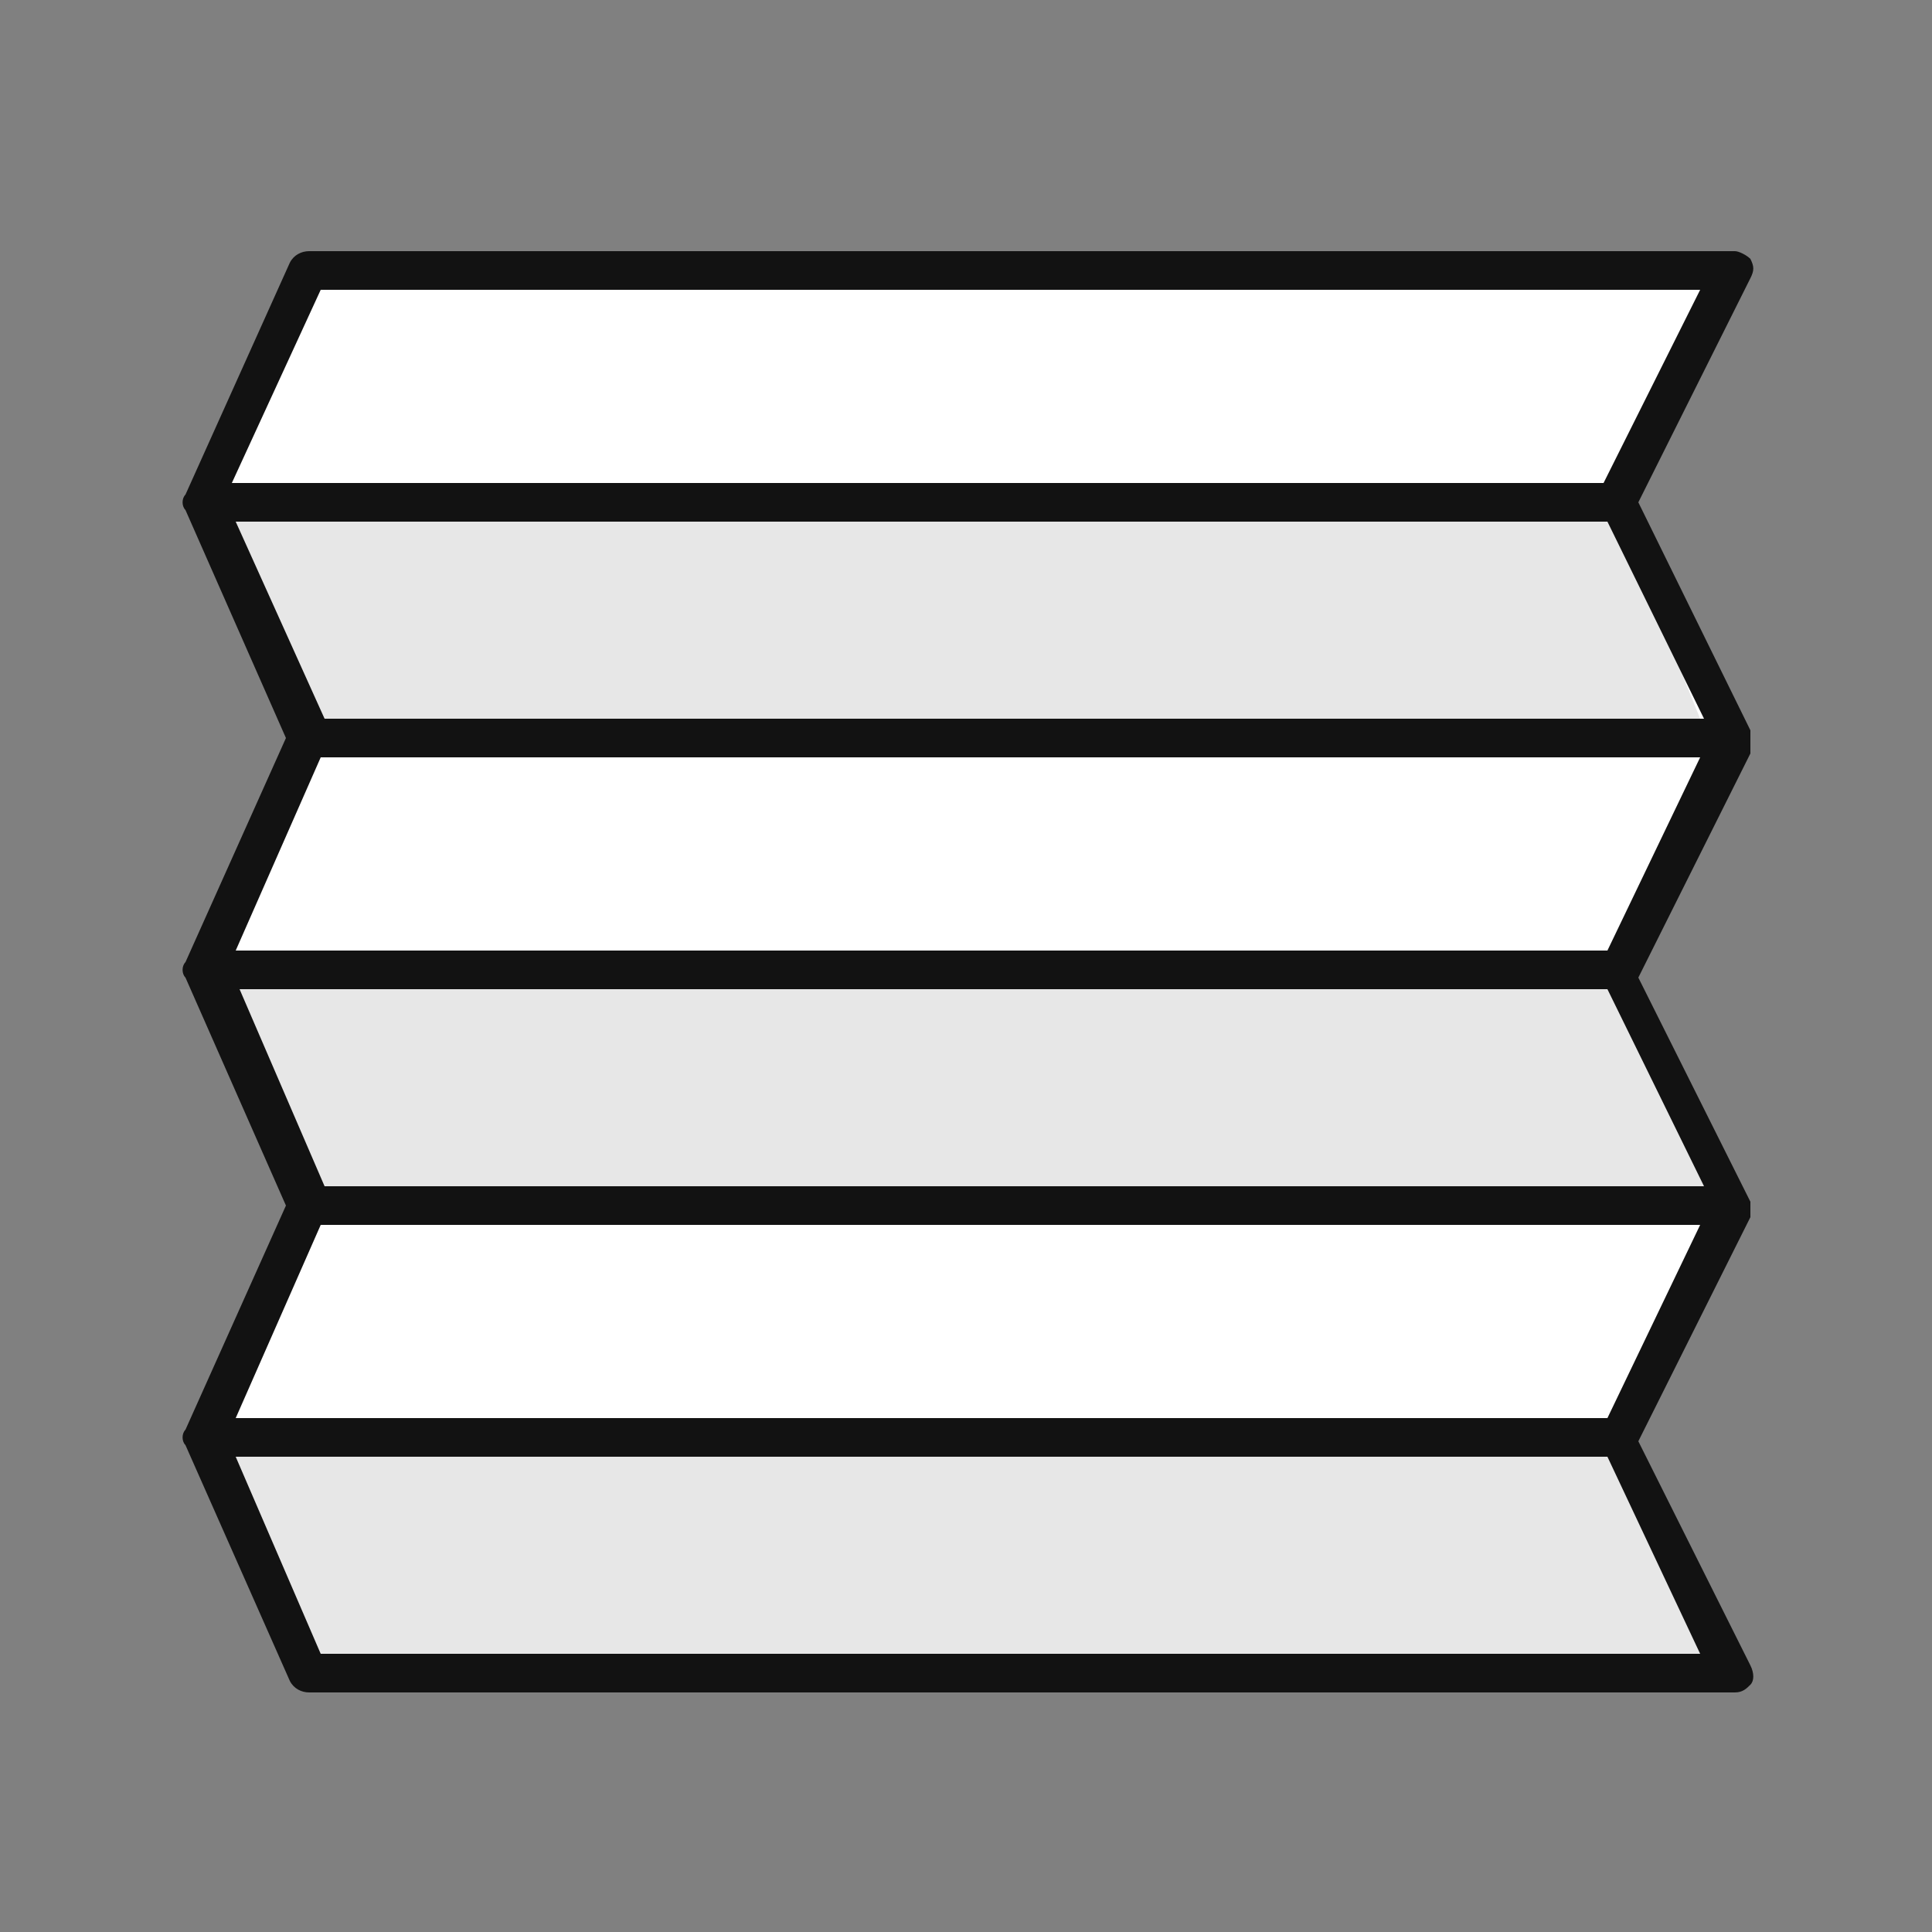
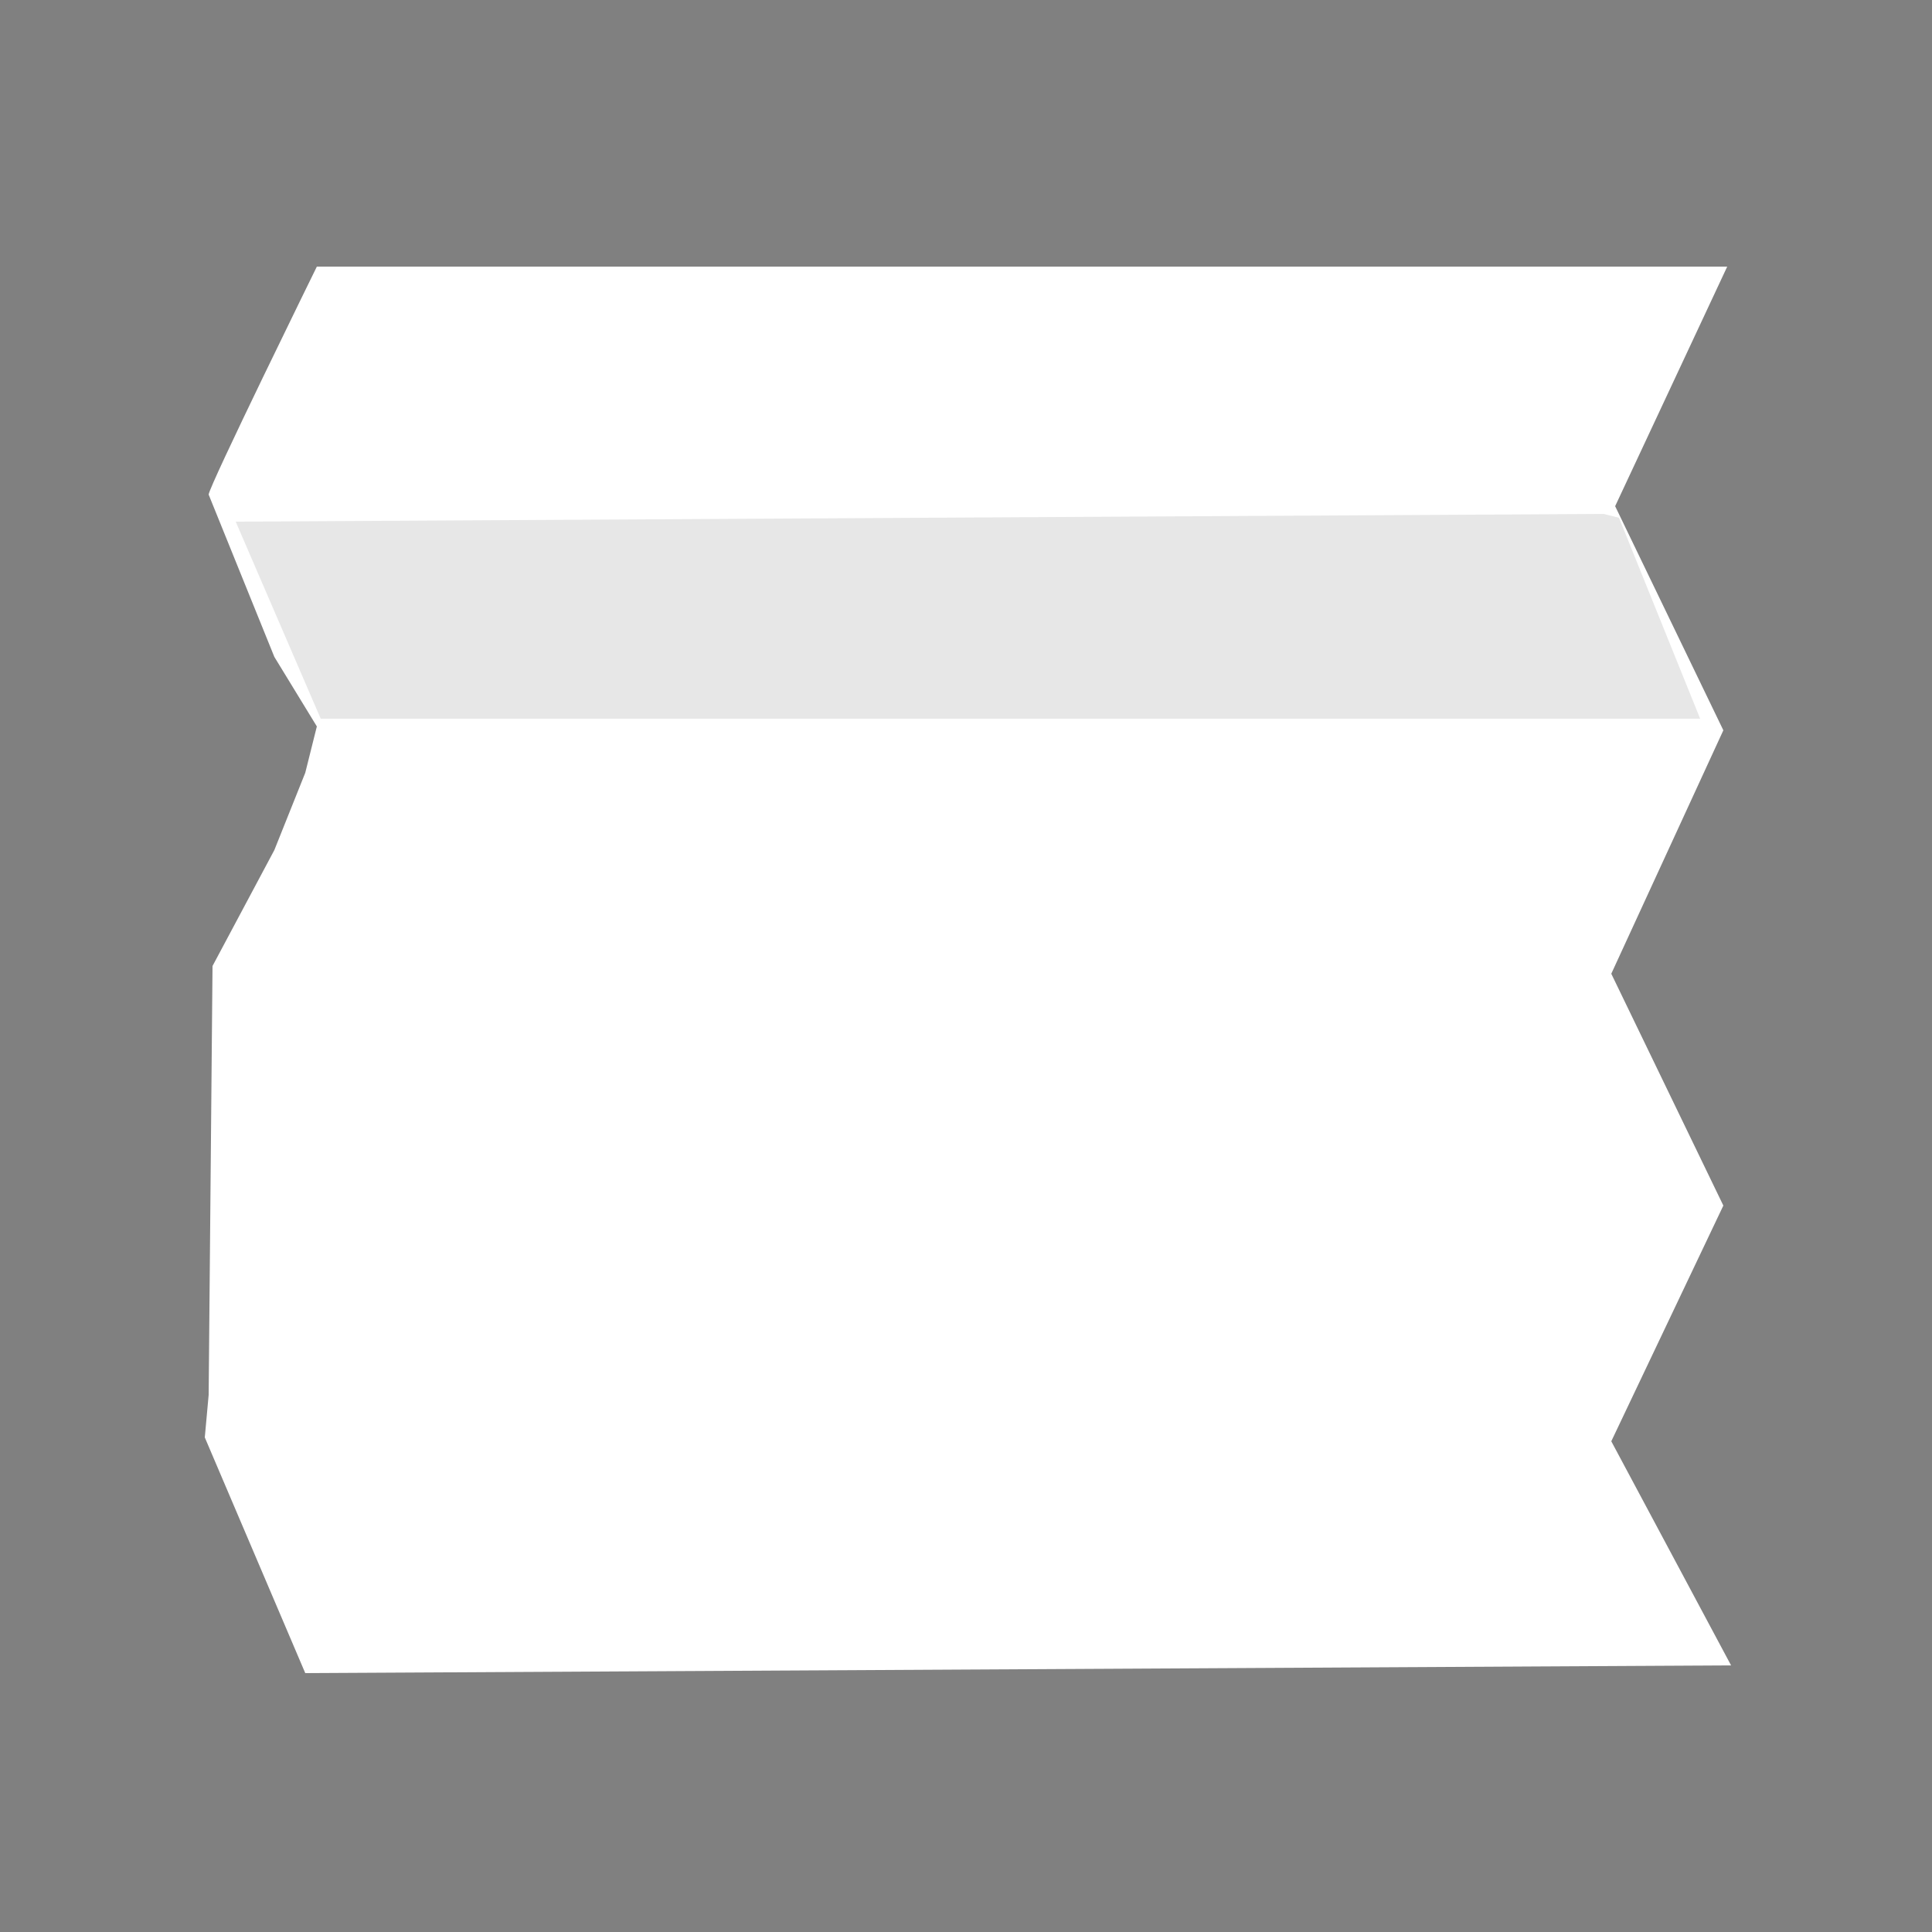
<svg xmlns="http://www.w3.org/2000/svg" version="1.1" id="Icons" x="0px" y="0px" viewBox="0 0 50 50" style="enable-background:new 0 0 50 50;" xml:space="preserve">
  <rect x="0" y="0" width="50" height="50" fill="#808080" stroke="none" />
  <style type="text/css">
	.st0{fill:#606060;fill-opacity:0;}
	.st1{fill:#FFFFFF;}
	.st2{fill:#E7E7E7;}
	.st3{fill:#121212;}
</style>
  <g>
-     <rect x="-0.1" class="st0" width="50" height="50" />
-     <path class="st1" d="M5.4,12.8c0-0.2,2.8-5.9,2.8-5.9h36.5l-2.9,6.2l2.8,5.8l-2.9,6.3l2.9,6l-2.9,6.1l3.1,5.8L7.9,43.3l-2.6-6.1   L7.8,32l0.1-1.1L5.5,25l1.6-3l0.8-2l0.3-1.2L7.1,17L5.4,12.8z" />
+     <path class="st1" d="M5.4,12.8c0-0.2,2.8-5.9,2.8-5.9h36.5l-2.9,6.2l2.8,5.8l-2.9,6.3l2.9,6l-2.9,6.1l3.1,5.8L7.9,43.3l-2.6-6.1   l0.1-1.1L5.5,25l1.6-3l0.8-2l0.3-1.2L7.1,17L5.4,12.8z" />
    <polygon class="st2" points="41.5,13.3 6.1,13.5 8.3,18.6 44,18.6 41.9,13.4  " />
-     <polygon class="st2" points="41.5,25.4 6.1,25.6 8.3,30.7 44.4,30.7 42.1,25.5  " />
-     <polygon class="st2" points="41.5,37.4 6.1,37.7 8.3,42.8 44,42.8 42,37.5  " />
-     <path class="st3" d="M45.3,19v-0.1L42.4,13l2.9-5.8c0.1-0.2,0.1-0.3,0-0.5c-0.1-0.1-0.3-0.2-0.4-0.2H8c-0.2,0-0.4,0.1-0.5,0.3   l-2.7,6c-0.1,0.1-0.1,0.3,0,0.4l2.6,5.9l-2.6,5.8c-0.1,0.1-0.1,0.3,0,0.4l2.6,5.9L4.8,37c-0.1,0.1-0.1,0.3,0,0.4l2.7,6.1   c0.1,0.2,0.3,0.3,0.5,0.3h36.9c0.2,0,0.3-0.1,0.4-0.2c0.1-0.1,0.1-0.3,0-0.5l-2.9-5.8l2.9-5.8v-0.1v-0.1v-0.1v-0.1l-2.9-5.8   l2.9-5.8v-0.1C45.3,19.1,45.3,19.1,45.3,19L45.3,19z M6.1,13.5h35.5l2.5,5.1H8.4L6.1,13.5z M8.3,7.5H44l-2.5,5H6L8.3,7.5z    M41.6,25.6l2.5,5.1H8.4l-2.2-5.1H41.6z M44,42.8H8.3l-2.2-5.1h35.5L44,42.8z M41.6,36.7H6.1l2.2-5H44L41.6,36.7z M41.6,24.6H6.1   l2.2-5H44L41.6,24.6z" />
  </g>
</svg>